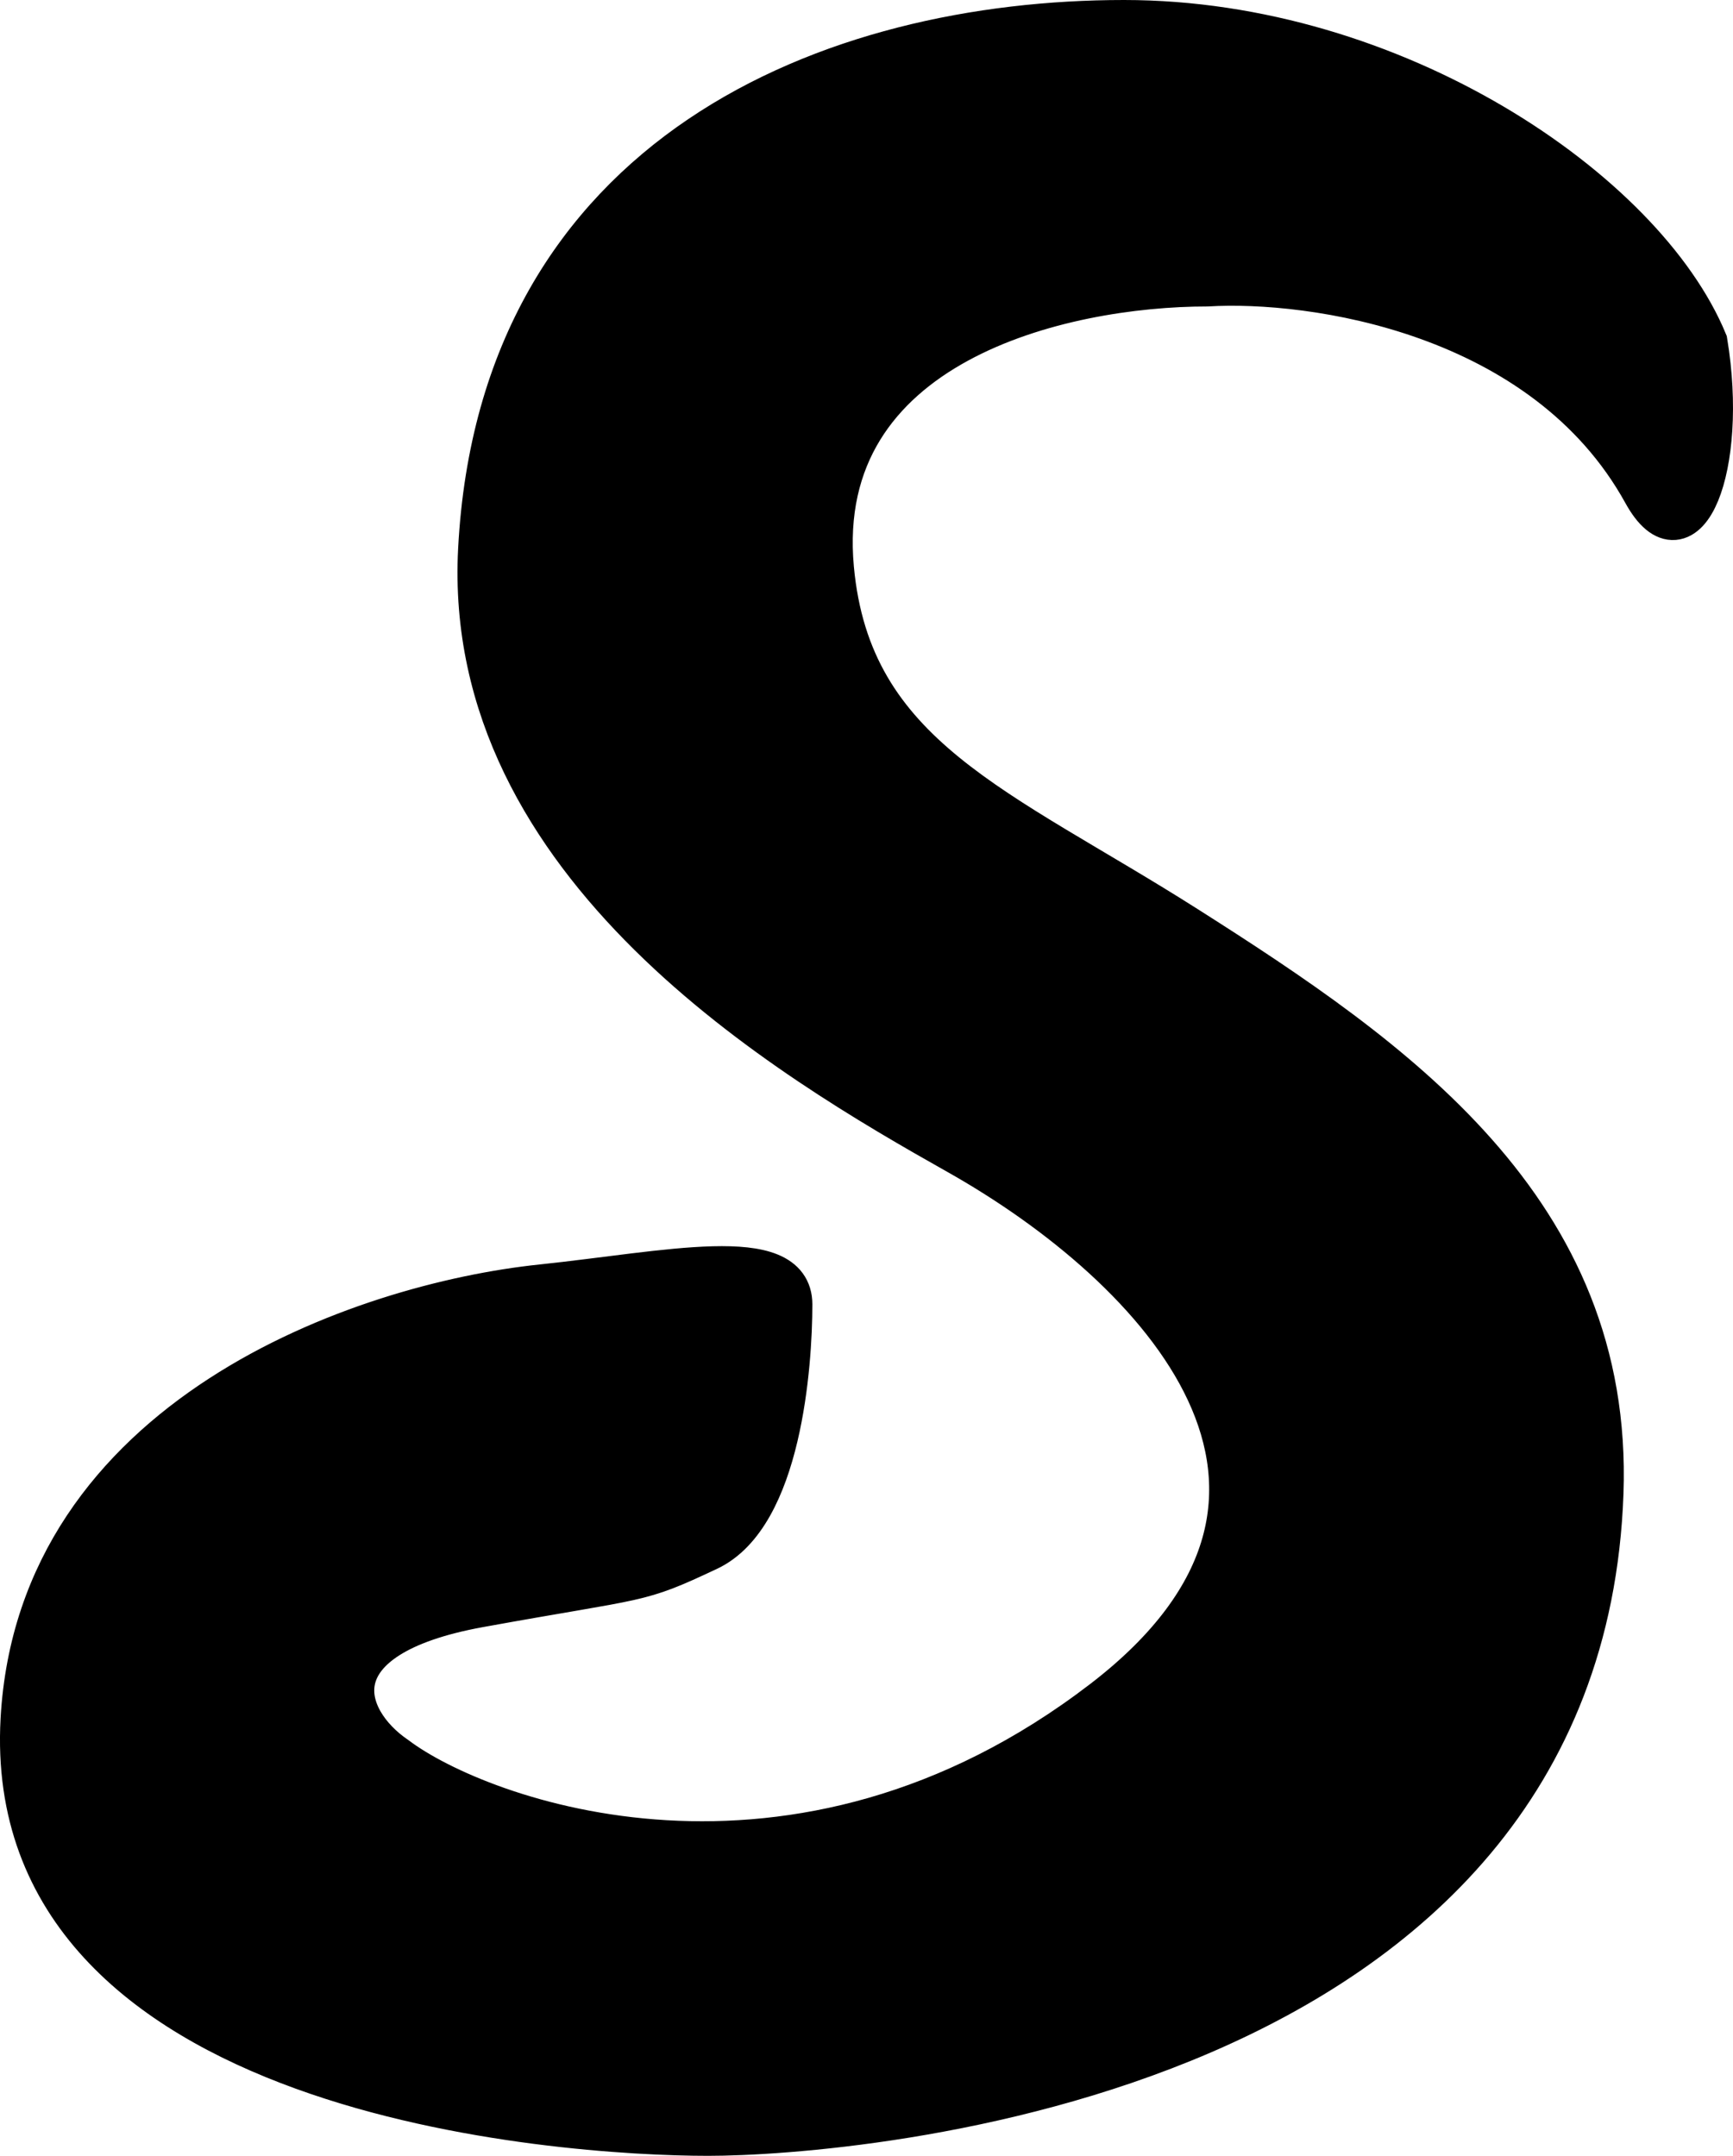
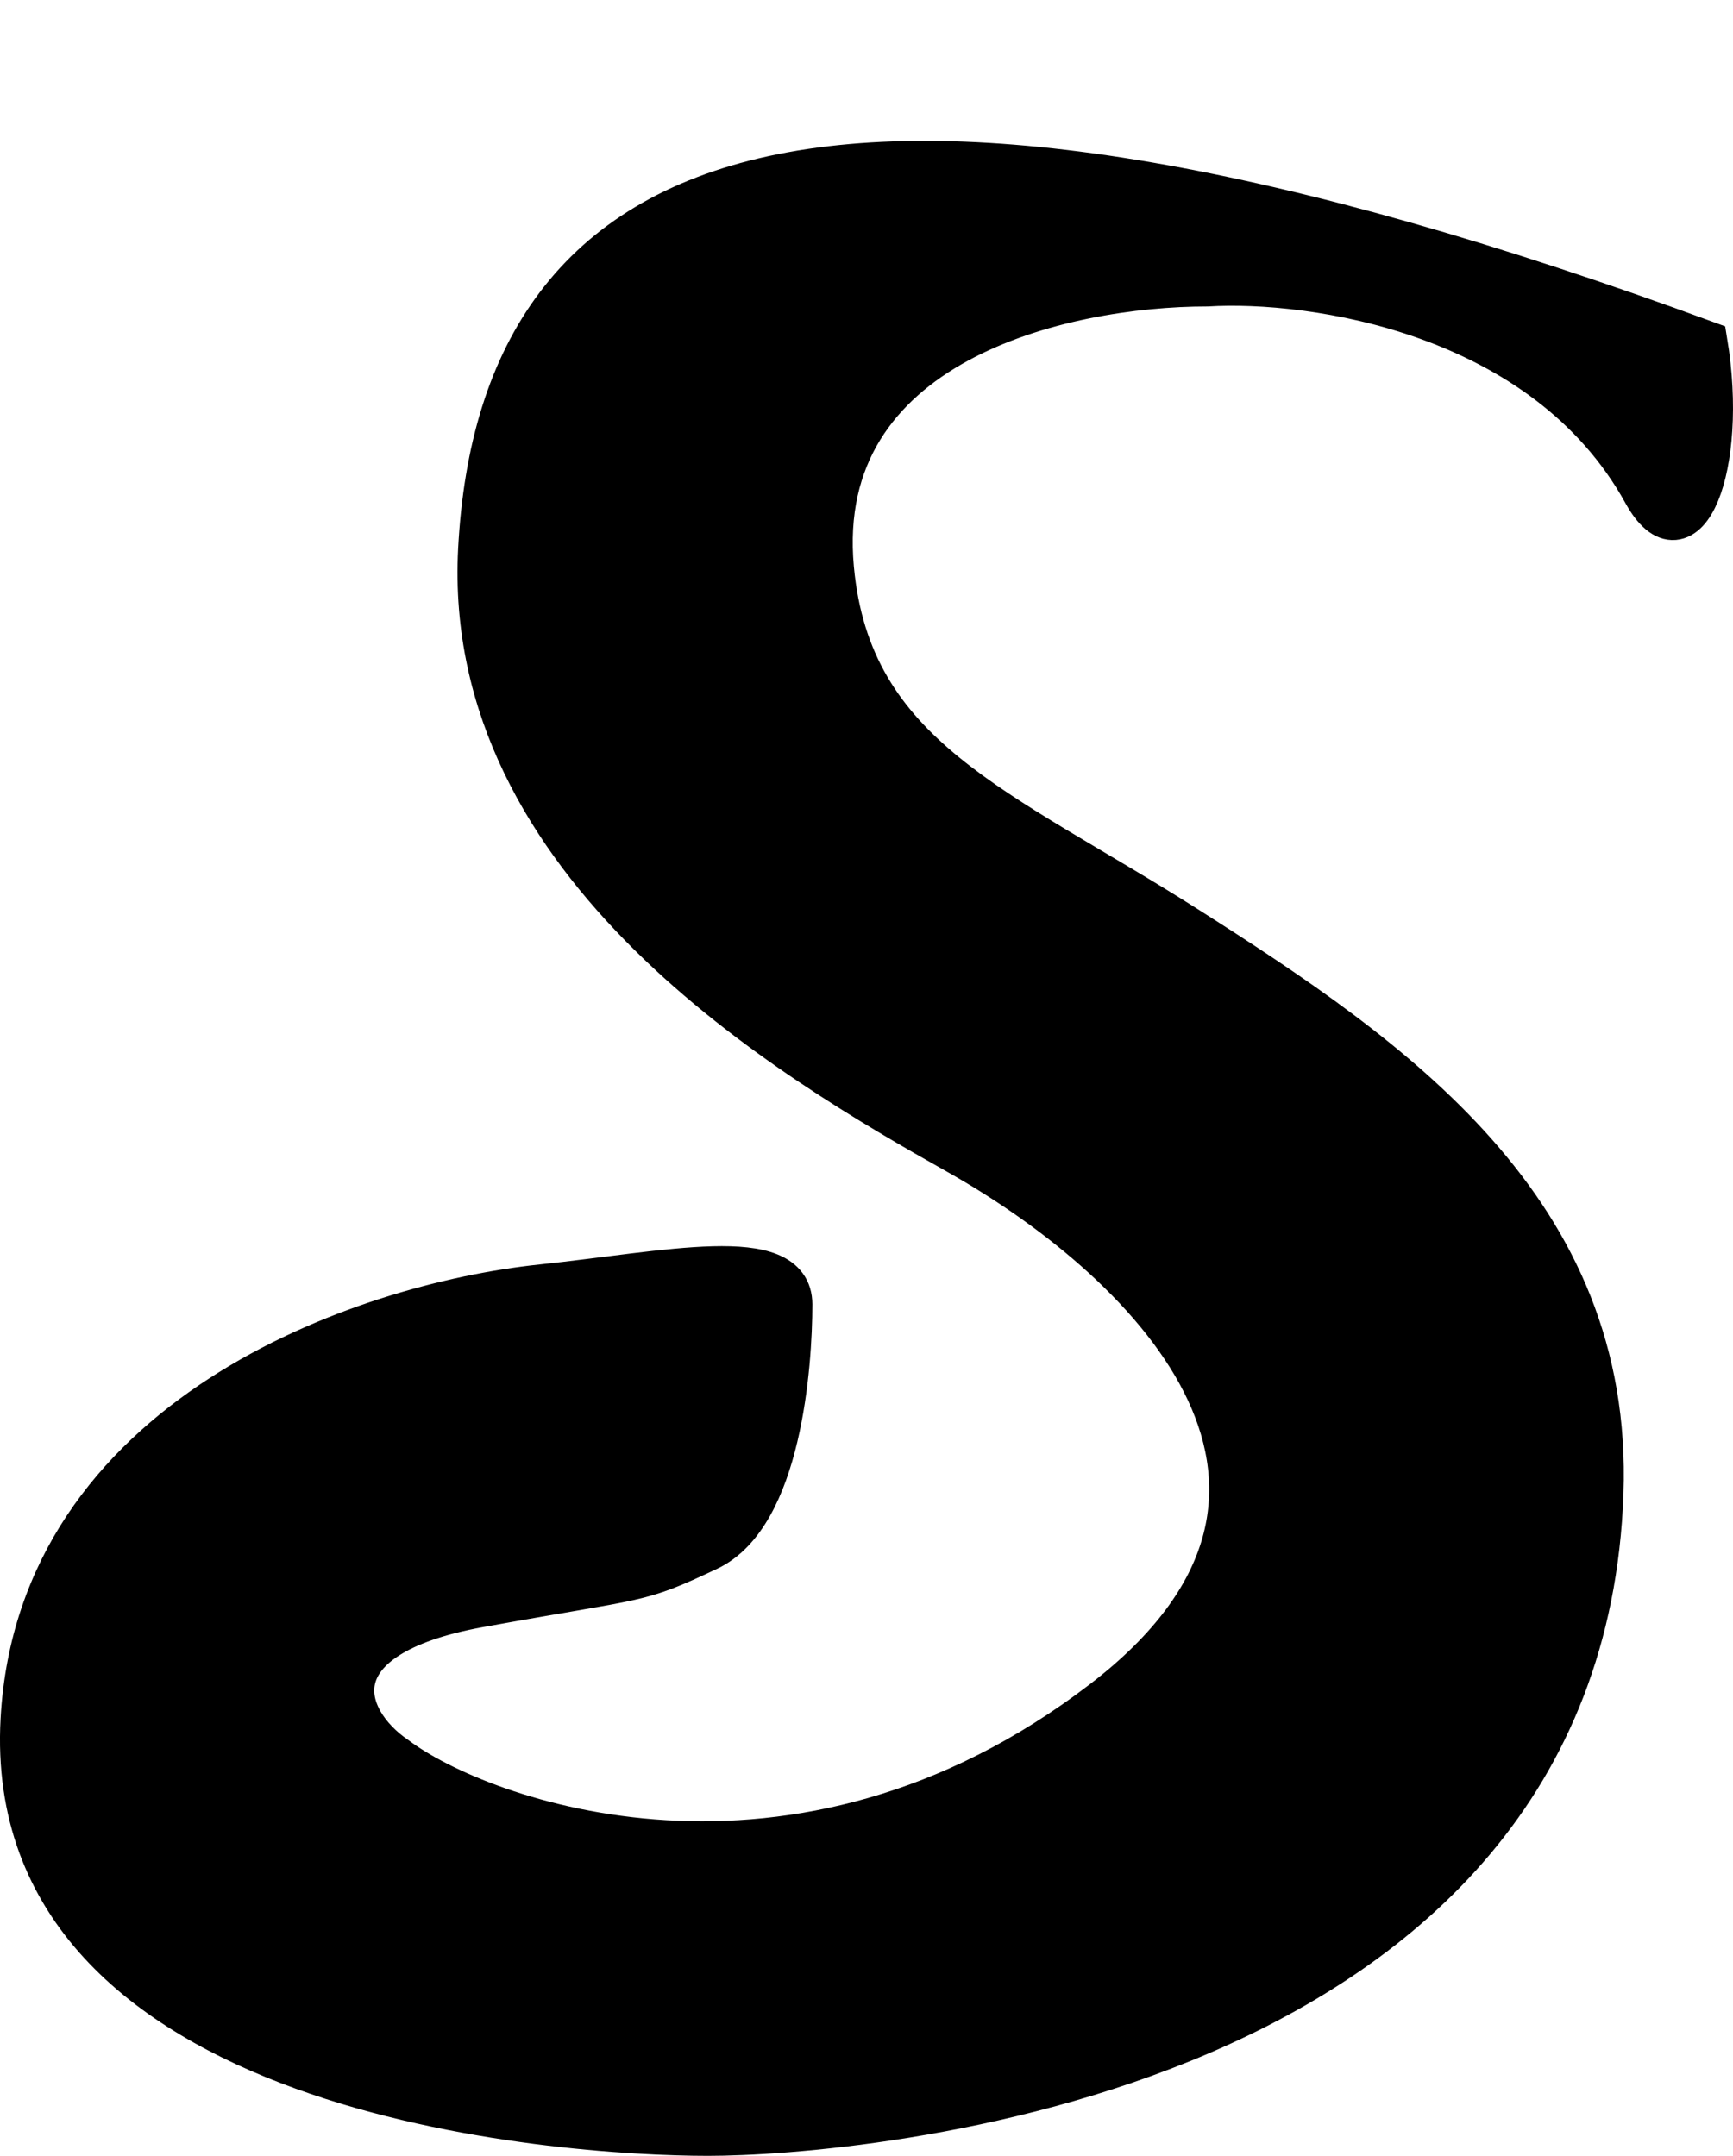
<svg xmlns="http://www.w3.org/2000/svg" version="1.1" width="41" height="51">
  <svg width="41" height="51" viewBox="0 0 41 51" fill="none">
-     <path d="M28.56 6.75C31.02 6.601 36.531 7.375 38.893 11.661C39.877 13.446 40.861 11.066 40.369 8.089C38.893 4.518 32.988 0.5 26.592 0.5C19.686 0.5 11.83 3.625 11.338 13C10.945 20.5 18.692 25.054 22.655 27.286C27.412 29.964 32.496 35.321 26.1 40.232C18.806 45.831 11.338 43.059 9.37 41.571C8.058 40.679 7.402 38.714 11.338 38C15.275 37.286 15.037 37.468 16.751 36.661C18.465 35.854 18.719 32.286 18.719 30.857C18.719 29.429 15.767 30.102 12.815 30.411C8.55 30.857 0.907 33.536 0.513 40.679C0.021 49.607 13.306 50.5 16.751 50.5C20.195 50.5 37.417 49.161 37.909 35.321C38.147 28.625 32.988 25.054 28.068 21.929C23.64 19.116 20.113 17.911 19.703 13.446C19.213 8.108 25.116 6.75 28.56 6.75Z" fill="black" stroke="black" />
+     <path d="M28.56 6.75C31.02 6.601 36.531 7.375 38.893 11.661C39.877 13.446 40.861 11.066 40.369 8.089C19.686 0.5 11.83 3.625 11.338 13C10.945 20.5 18.692 25.054 22.655 27.286C27.412 29.964 32.496 35.321 26.1 40.232C18.806 45.831 11.338 43.059 9.37 41.571C8.058 40.679 7.402 38.714 11.338 38C15.275 37.286 15.037 37.468 16.751 36.661C18.465 35.854 18.719 32.286 18.719 30.857C18.719 29.429 15.767 30.102 12.815 30.411C8.55 30.857 0.907 33.536 0.513 40.679C0.021 49.607 13.306 50.5 16.751 50.5C20.195 50.5 37.417 49.161 37.909 35.321C38.147 28.625 32.988 25.054 28.068 21.929C23.64 19.116 20.113 17.911 19.703 13.446C19.213 8.108 25.116 6.75 28.56 6.75Z" fill="black" stroke="black" />
  </svg>
  <style>@media (prefers-color-scheme: light) { :root { filter: none; } }
@media (prefers-color-scheme: dark) { :root { filter: none; } }
</style>
</svg>